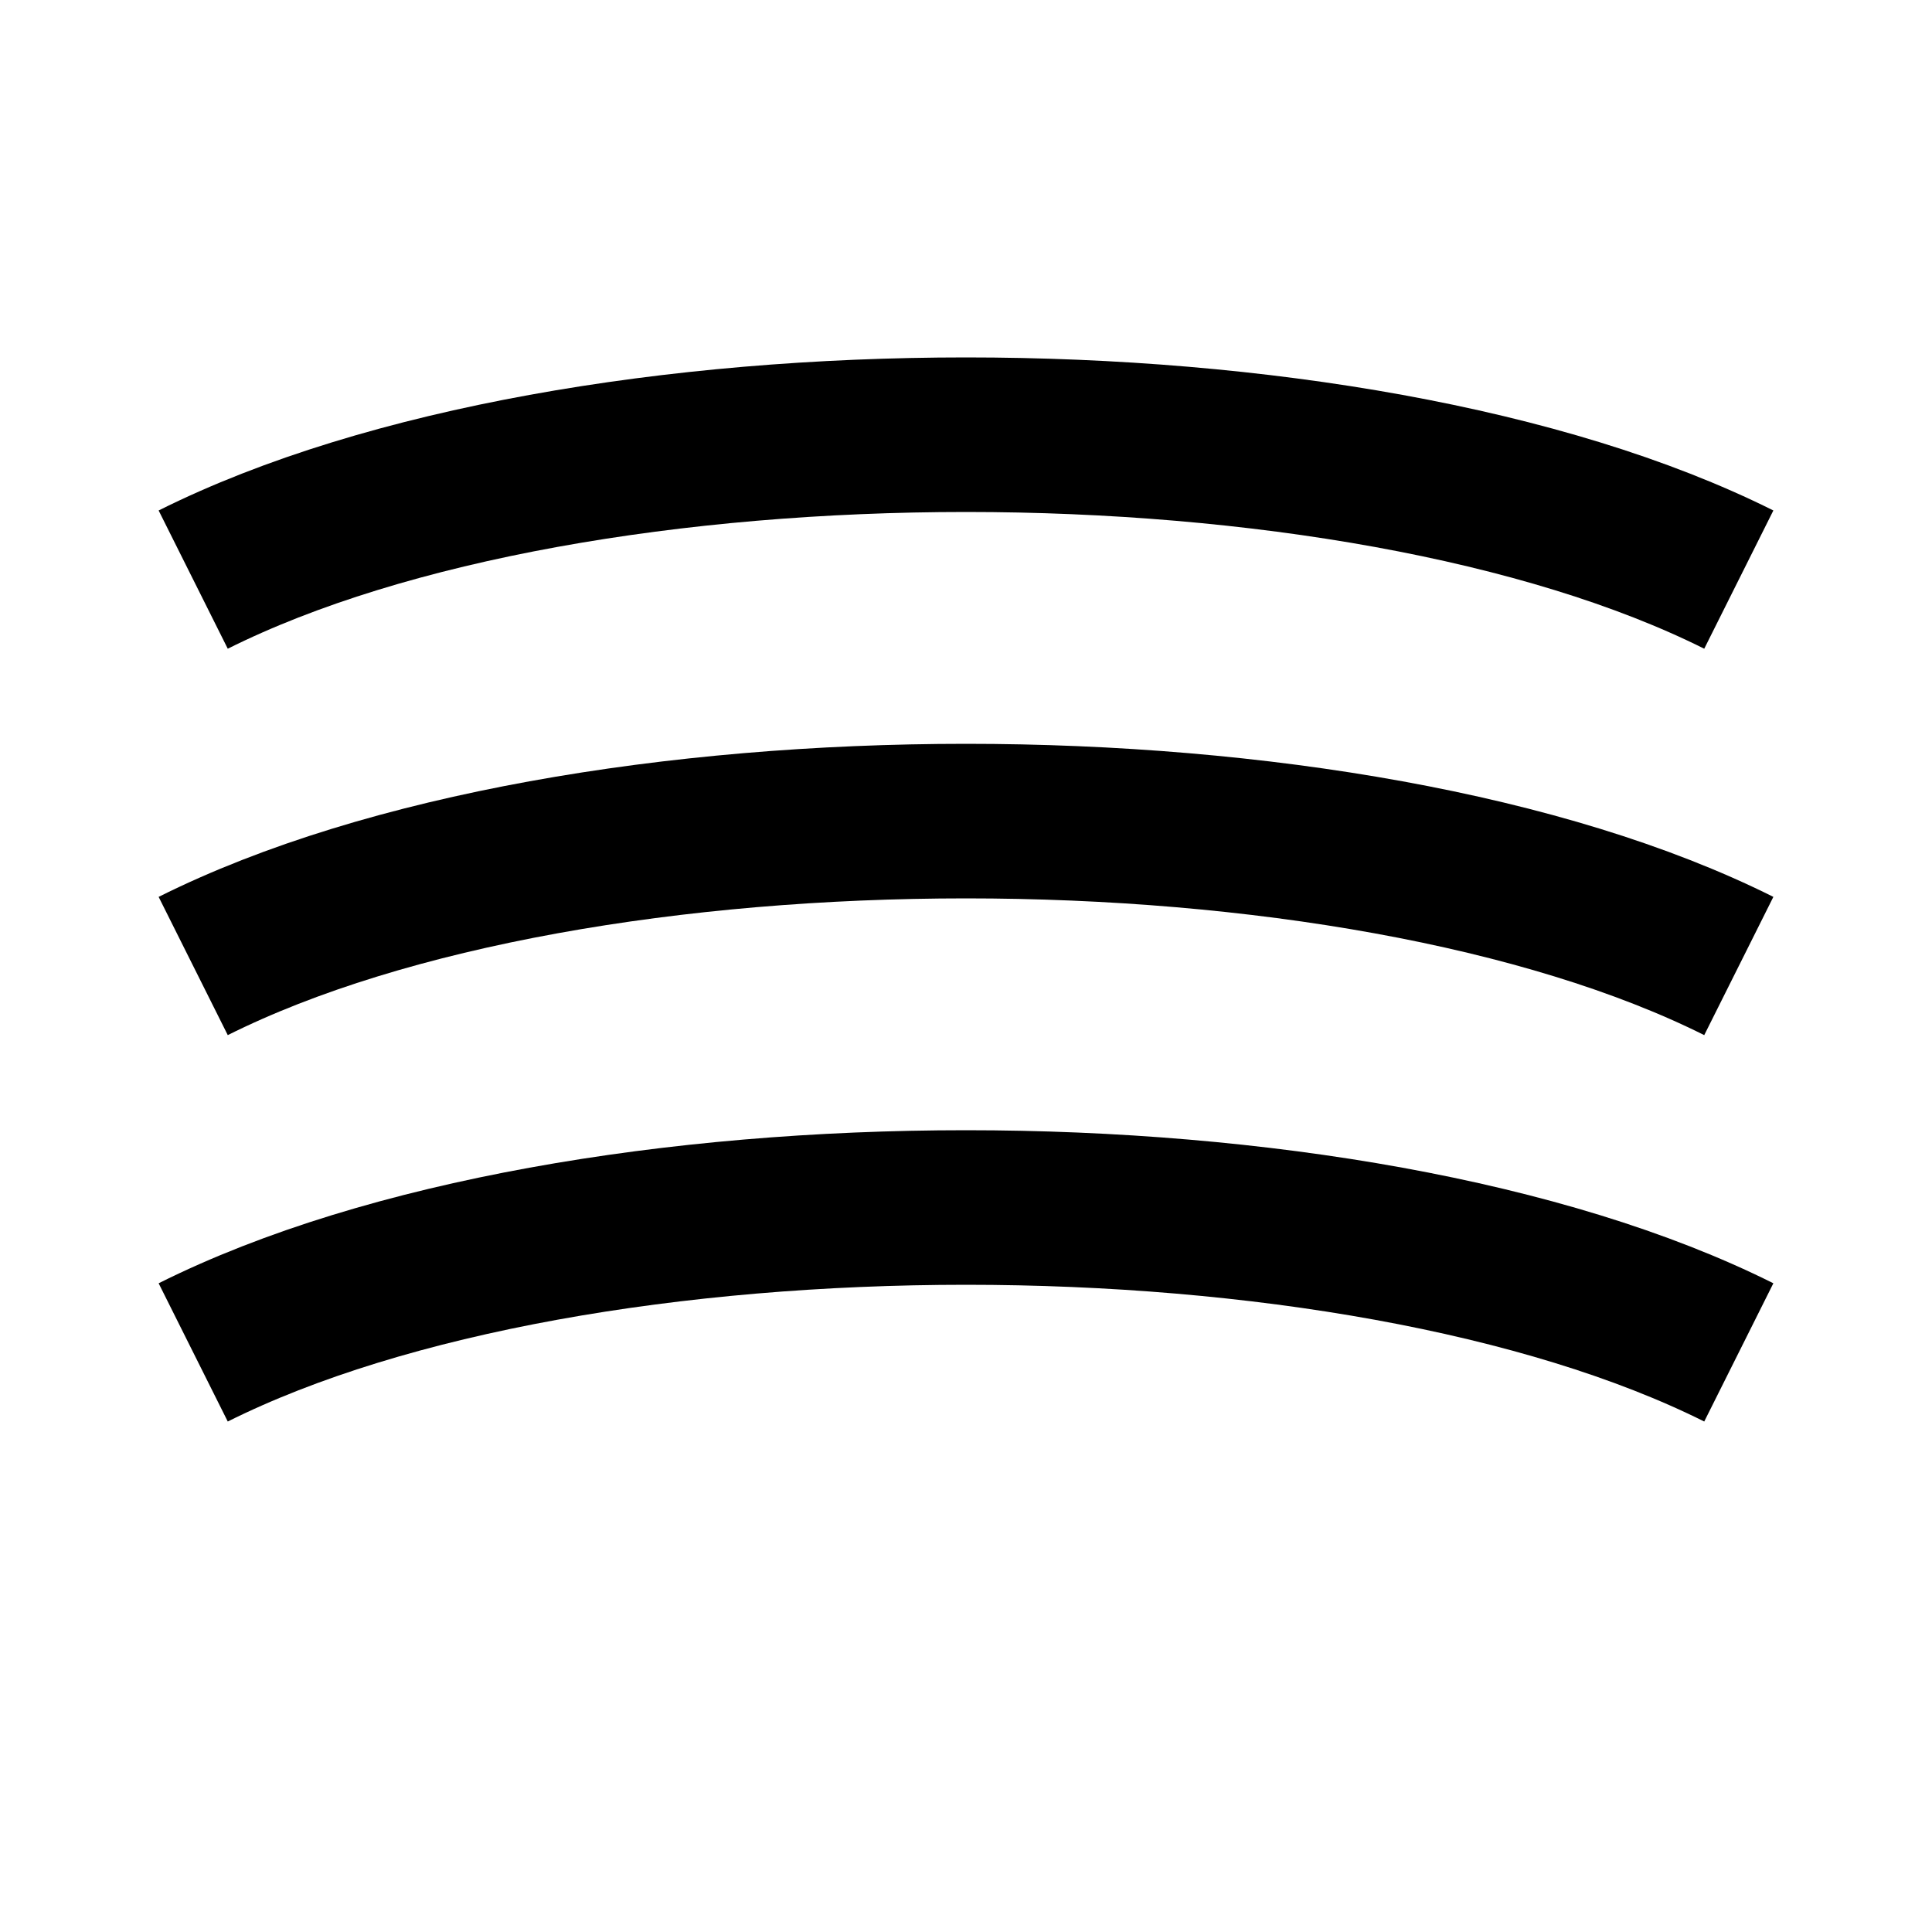
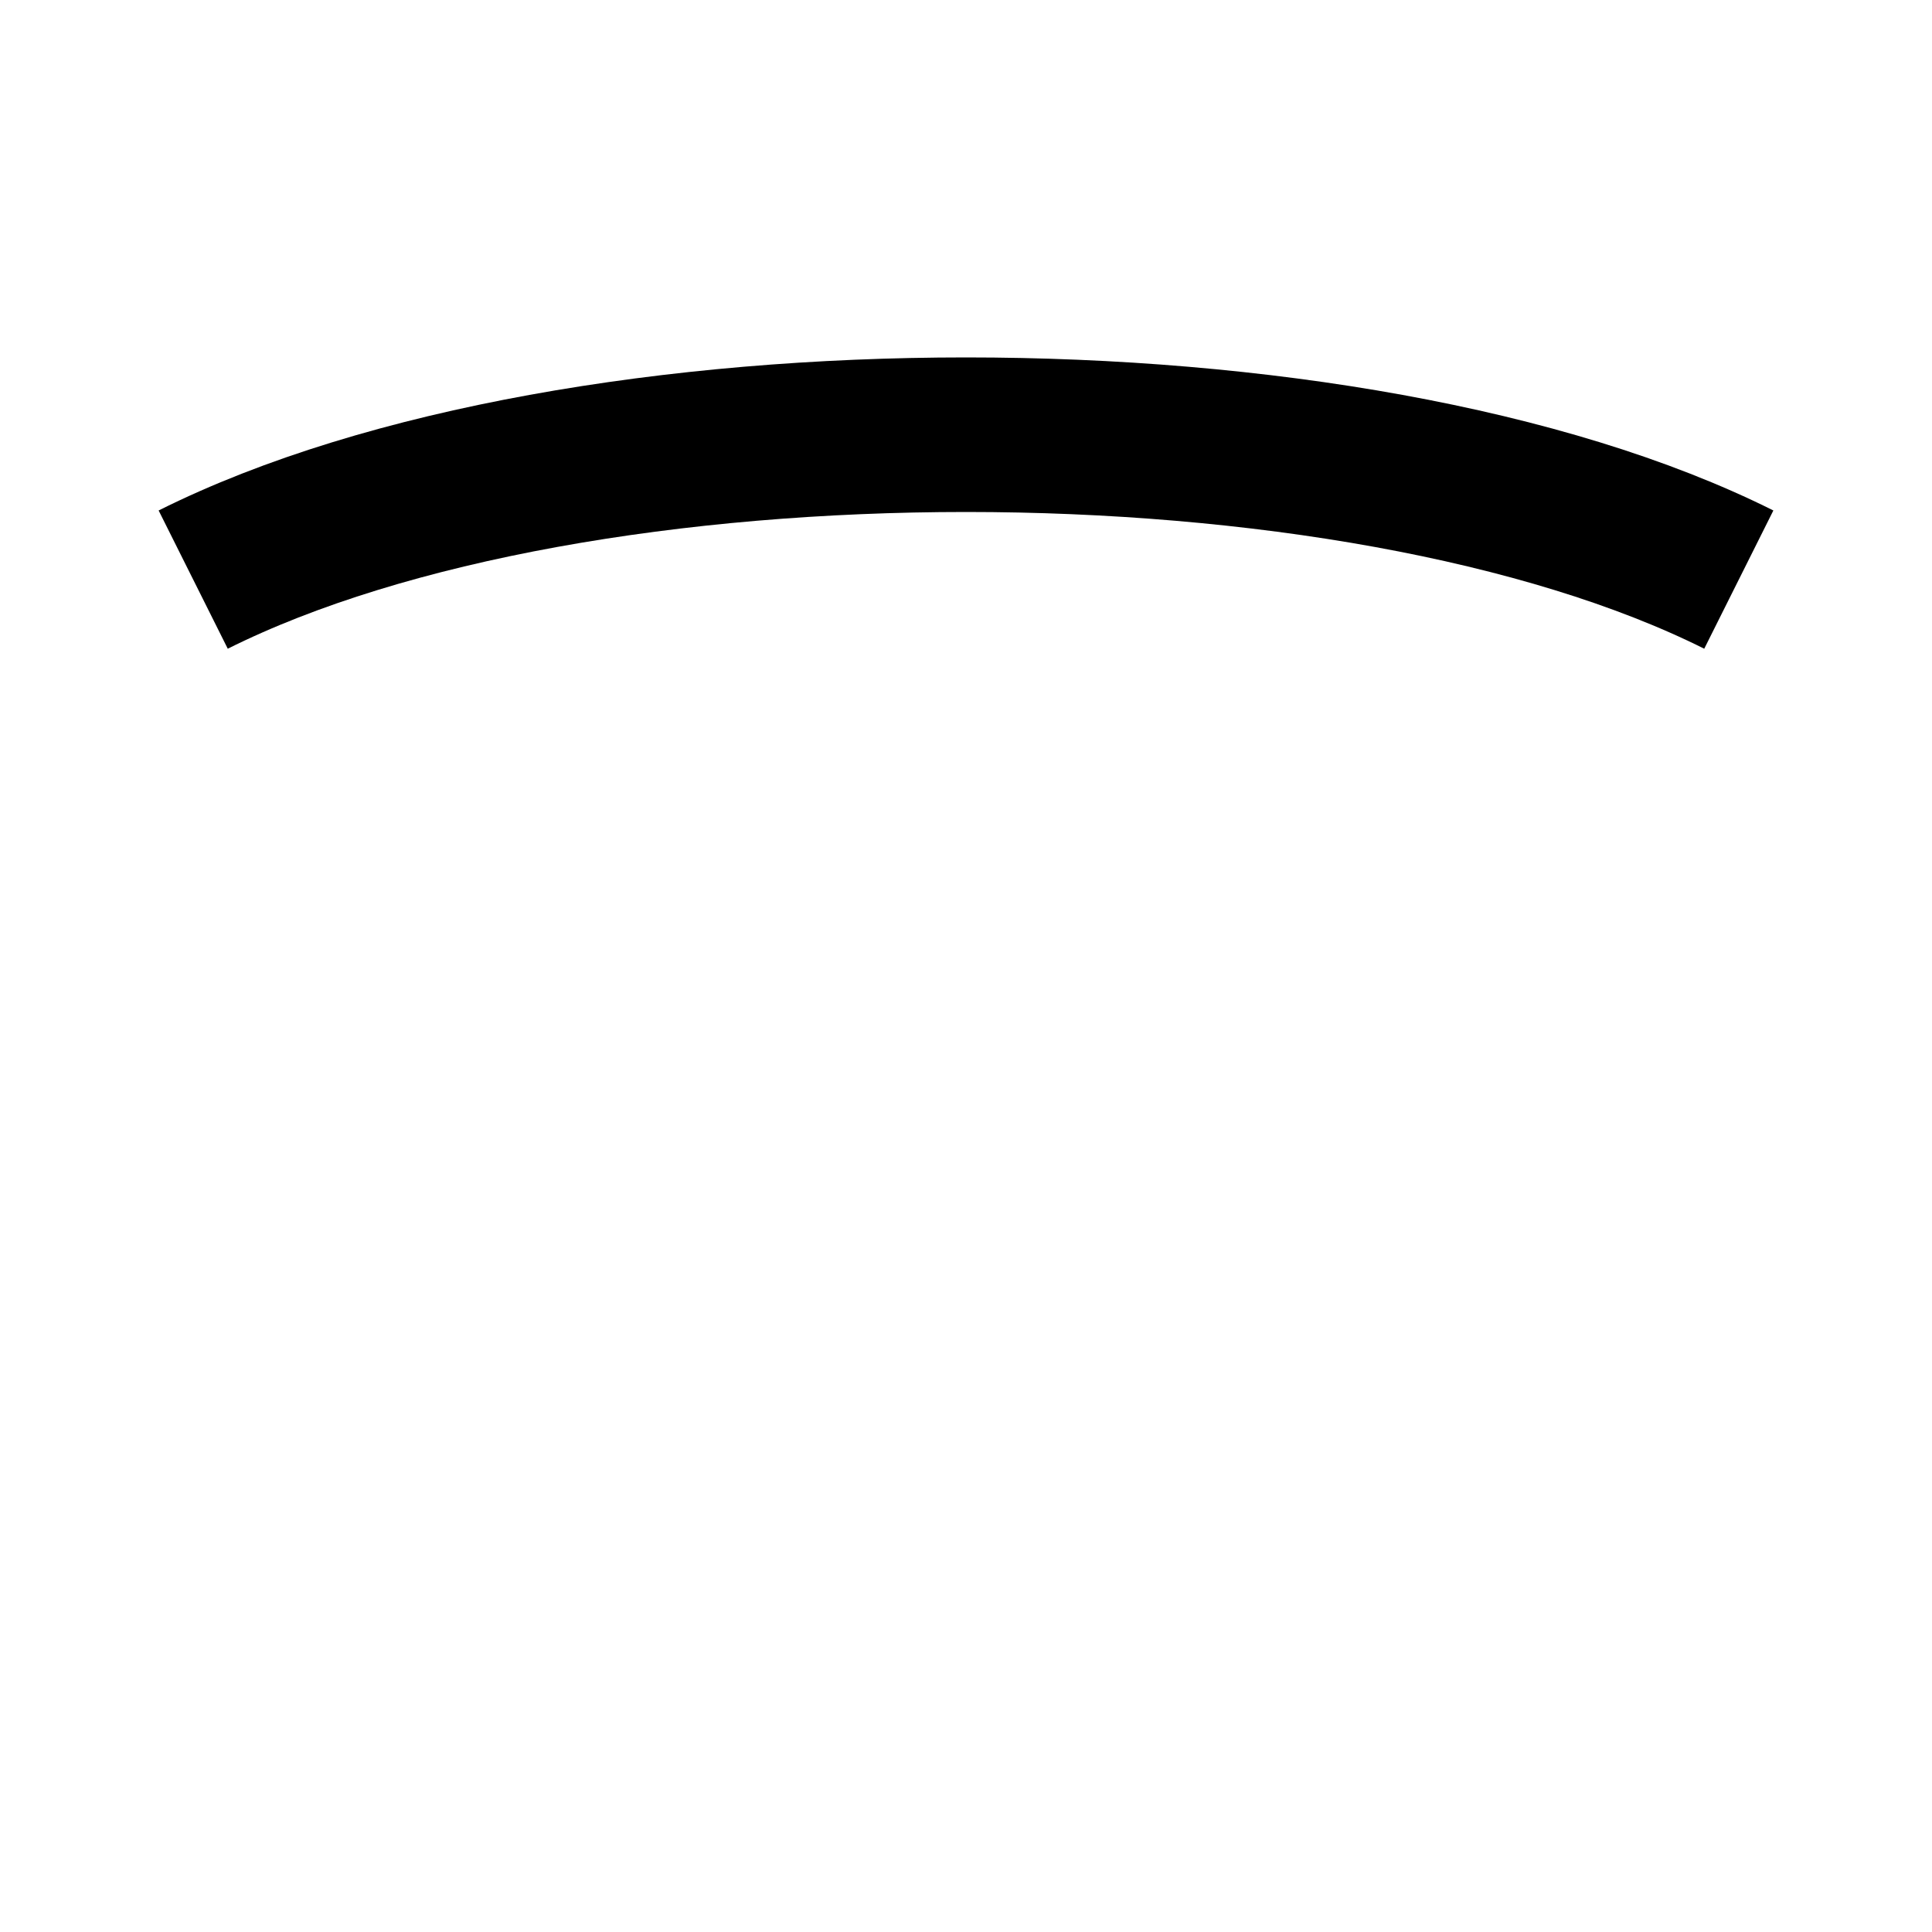
<svg xmlns="http://www.w3.org/2000/svg" viewBox="0 0 100 100">
  <path d="M10,30 C30,20 70,20 90,30" stroke="black" stroke-width="8" fill="none" />
-   <path d="M10,50 C30,40 70,40 90,50" stroke="black" stroke-width="8" fill="none" />
-   <path d="M10,70 C30,60 70,60 90,70" stroke="black" stroke-width="8" fill="none" />
</svg>